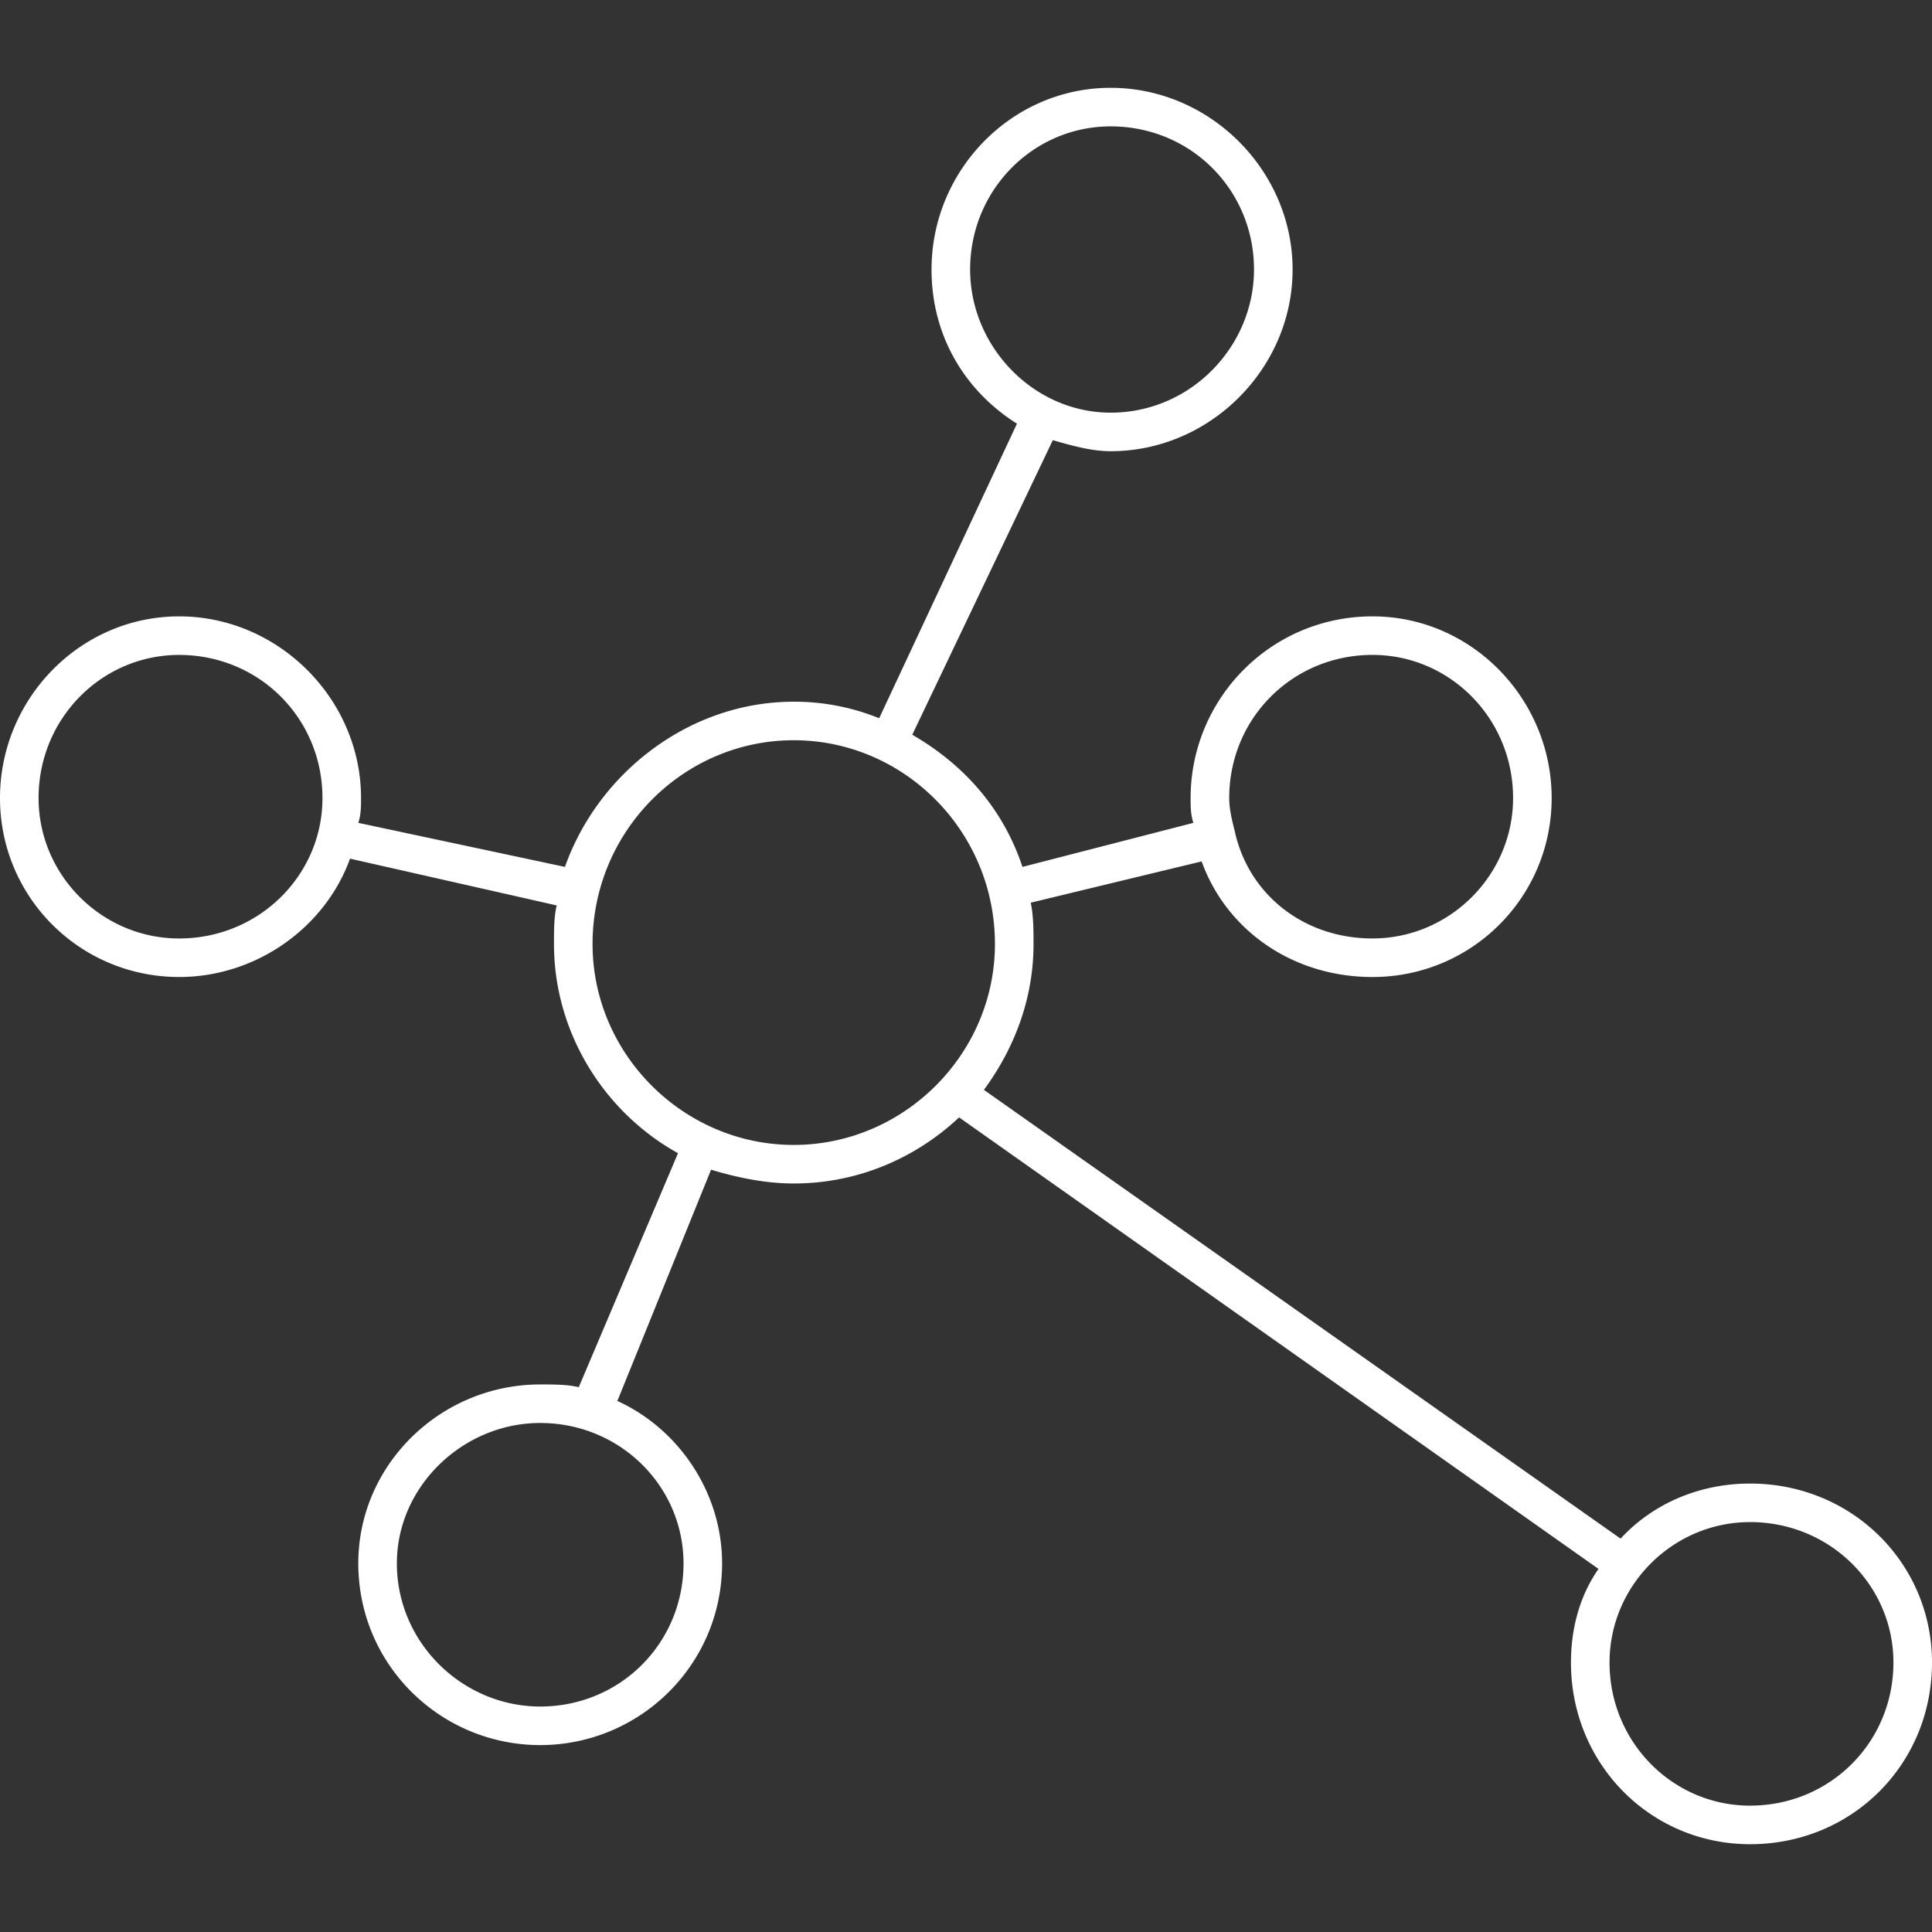
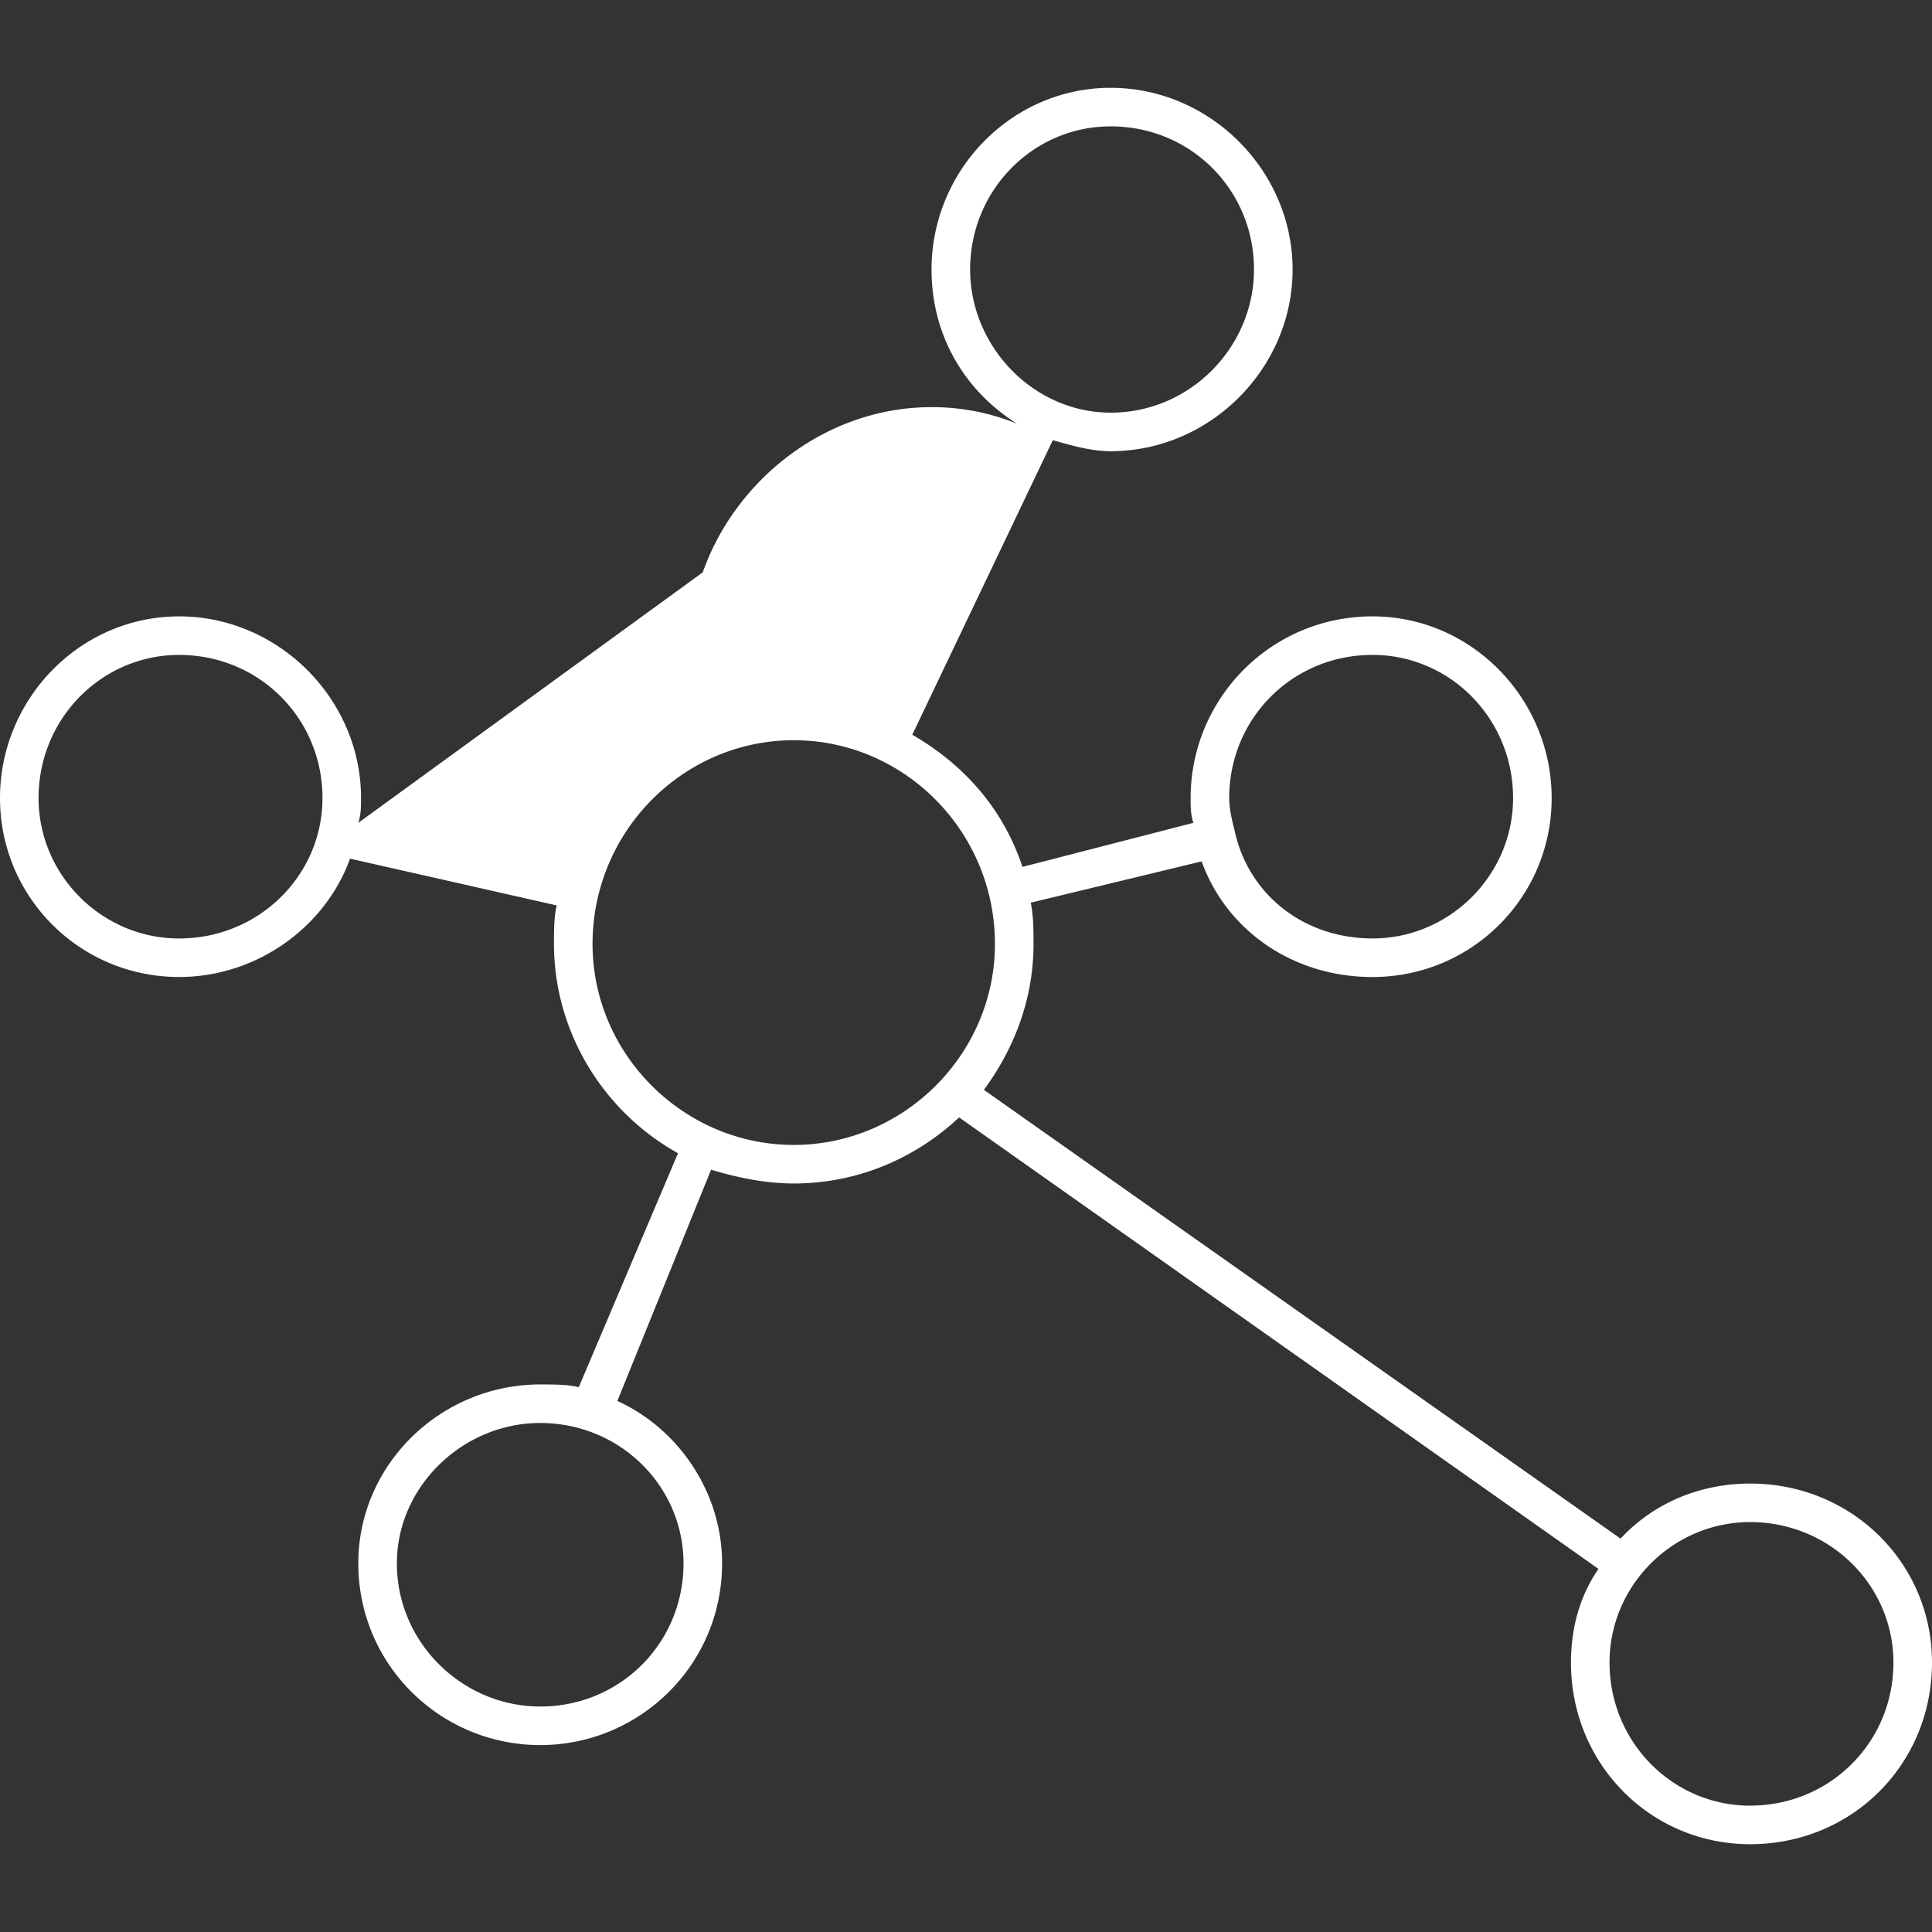
<svg xmlns="http://www.w3.org/2000/svg" width="88" height="88">
  <rect width="100%" height="100%" fill="#333333" stroke="none" />
-   <path fill="#FFF" fill-rule="evenodd" d="M79.715 67.574c-2.26 0-4.394.877-5.9 2.508l-28.999-20.44c1.38-1.88 2.26-4.137 2.26-6.645 0-.627 0-1.254-.126-1.881l7.783-1.88c1.13 3.134 4.143 5.266 7.783 5.266 4.52 0 8.16-3.637 8.16-8.15 0-4.515-3.64-8.277-8.16-8.277-4.644 0-8.285 3.762-8.285 8.276 0 .376 0 .752.126 1.129l-7.784 2.006c-.878-2.633-2.636-4.64-5.02-6.019l6.401-13.417c.88.25 1.758.502 2.637.502 4.519 0 8.285-3.762 8.285-8.276C58.876 7.762 55.11 4 50.59 4c-4.52 0-8.16 3.762-8.16 8.276 0 3.01 1.506 5.517 3.891 7.022l-6.276 13.417a10.24 10.24 0 0 0-3.892-.753c-4.77 0-8.913 3.26-10.42 7.524L16.32 37.48c.125-.377.125-.753.125-1.129 0-4.514-3.766-8.276-8.285-8.276-4.52 0-8.16 3.762-8.16 8.276 0 4.514 3.64 8.15 8.16 8.15 3.515 0 6.653-2.256 7.783-5.391l9.415 2.131c-.125.502-.125 1.129-.125 1.756 0 4.012 2.26 7.649 5.649 9.53l-4.52 10.658c-.502-.125-1.13-.125-1.757-.125-4.52 0-8.285 3.636-8.285 8.15 0 4.64 3.766 8.276 8.285 8.276 4.52 0 8.285-3.636 8.285-8.276 0-3.26-2.008-6.144-4.77-7.398l4.268-10.533c1.255.376 2.51.627 3.766.627 2.887 0 5.524-1.129 7.532-3.01L72.81 71.462c-.878 1.254-1.255 2.758-1.255 4.263 0 4.64 3.64 8.276 8.16 8.276C84.359 84 88 80.364 88 75.724c0-4.514-3.64-8.15-8.285-8.15zM62.516 29.83c3.515 0 6.403 2.884 6.403 6.52 0 3.511-2.888 6.395-6.403 6.395-3.138 0-5.649-2.006-6.276-4.89-.126-.502-.251-1.003-.251-1.505 0-3.636 2.887-6.52 6.527-6.52zM44.188 12.276c0-3.636 2.888-6.52 6.403-6.52 3.64 0 6.527 2.884 6.527 6.52 0 3.51-2.887 6.52-6.527 6.52-3.515 0-6.403-3.01-6.403-6.52zM8.16 42.746c-3.515 0-6.403-2.884-6.403-6.395 0-3.636 2.888-6.52 6.403-6.52 3.64 0 6.528 2.884 6.528 6.52 0 3.511-2.888 6.395-6.528 6.395zM31.133 71.21c0 3.636-2.888 6.52-6.528 6.52-3.515 0-6.528-2.884-6.528-6.52 0-3.51 3.013-6.395 6.528-6.395 3.64 0 6.528 2.884 6.528 6.395zM26.99 42.997c0-5.141 4.143-9.28 9.164-9.28s9.164 4.139 9.164 9.28c0 5.016-4.143 9.153-9.164 9.153s-9.164-4.137-9.164-9.153zm52.725 39.248c-3.515 0-6.403-2.884-6.403-6.52 0-3.512 2.888-6.396 6.403-6.396 3.64 0 6.528 2.884 6.528 6.395 0 3.637-2.888 6.52-6.528 6.52z" />
+   <path fill="#FFF" fill-rule="evenodd" d="M79.715 67.574c-2.26 0-4.394.877-5.9 2.508l-28.999-20.44c1.38-1.88 2.26-4.137 2.26-6.645 0-.627 0-1.254-.126-1.881l7.783-1.88c1.13 3.134 4.143 5.266 7.783 5.266 4.52 0 8.16-3.637 8.16-8.15 0-4.515-3.64-8.277-8.16-8.277-4.644 0-8.285 3.762-8.285 8.276 0 .376 0 .752.126 1.129l-7.784 2.006c-.878-2.633-2.636-4.64-5.02-6.019l6.401-13.417c.88.25 1.758.502 2.637.502 4.519 0 8.285-3.762 8.285-8.276C58.876 7.762 55.11 4 50.59 4c-4.52 0-8.16 3.762-8.16 8.276 0 3.01 1.506 5.517 3.891 7.022a10.24 10.24 0 0 0-3.892-.753c-4.77 0-8.913 3.26-10.42 7.524L16.32 37.48c.125-.377.125-.753.125-1.129 0-4.514-3.766-8.276-8.285-8.276-4.52 0-8.16 3.762-8.16 8.276 0 4.514 3.64 8.15 8.16 8.15 3.515 0 6.653-2.256 7.783-5.391l9.415 2.131c-.125.502-.125 1.129-.125 1.756 0 4.012 2.26 7.649 5.649 9.53l-4.52 10.658c-.502-.125-1.13-.125-1.757-.125-4.52 0-8.285 3.636-8.285 8.15 0 4.64 3.766 8.276 8.285 8.276 4.52 0 8.285-3.636 8.285-8.276 0-3.26-2.008-6.144-4.77-7.398l4.268-10.533c1.255.376 2.51.627 3.766.627 2.887 0 5.524-1.129 7.532-3.01L72.81 71.462c-.878 1.254-1.255 2.758-1.255 4.263 0 4.64 3.64 8.276 8.16 8.276C84.359 84 88 80.364 88 75.724c0-4.514-3.64-8.15-8.285-8.15zM62.516 29.83c3.515 0 6.403 2.884 6.403 6.52 0 3.511-2.888 6.395-6.403 6.395-3.138 0-5.649-2.006-6.276-4.89-.126-.502-.251-1.003-.251-1.505 0-3.636 2.887-6.52 6.527-6.52zM44.188 12.276c0-3.636 2.888-6.52 6.403-6.52 3.64 0 6.527 2.884 6.527 6.52 0 3.51-2.887 6.52-6.527 6.52-3.515 0-6.403-3.01-6.403-6.52zM8.16 42.746c-3.515 0-6.403-2.884-6.403-6.395 0-3.636 2.888-6.52 6.403-6.52 3.64 0 6.528 2.884 6.528 6.52 0 3.511-2.888 6.395-6.528 6.395zM31.133 71.21c0 3.636-2.888 6.52-6.528 6.52-3.515 0-6.528-2.884-6.528-6.52 0-3.51 3.013-6.395 6.528-6.395 3.64 0 6.528 2.884 6.528 6.395zM26.99 42.997c0-5.141 4.143-9.28 9.164-9.28s9.164 4.139 9.164 9.28c0 5.016-4.143 9.153-9.164 9.153s-9.164-4.137-9.164-9.153zm52.725 39.248c-3.515 0-6.403-2.884-6.403-6.52 0-3.512 2.888-6.396 6.403-6.396 3.64 0 6.528 2.884 6.528 6.395 0 3.637-2.888 6.52-6.528 6.52z" />
</svg>